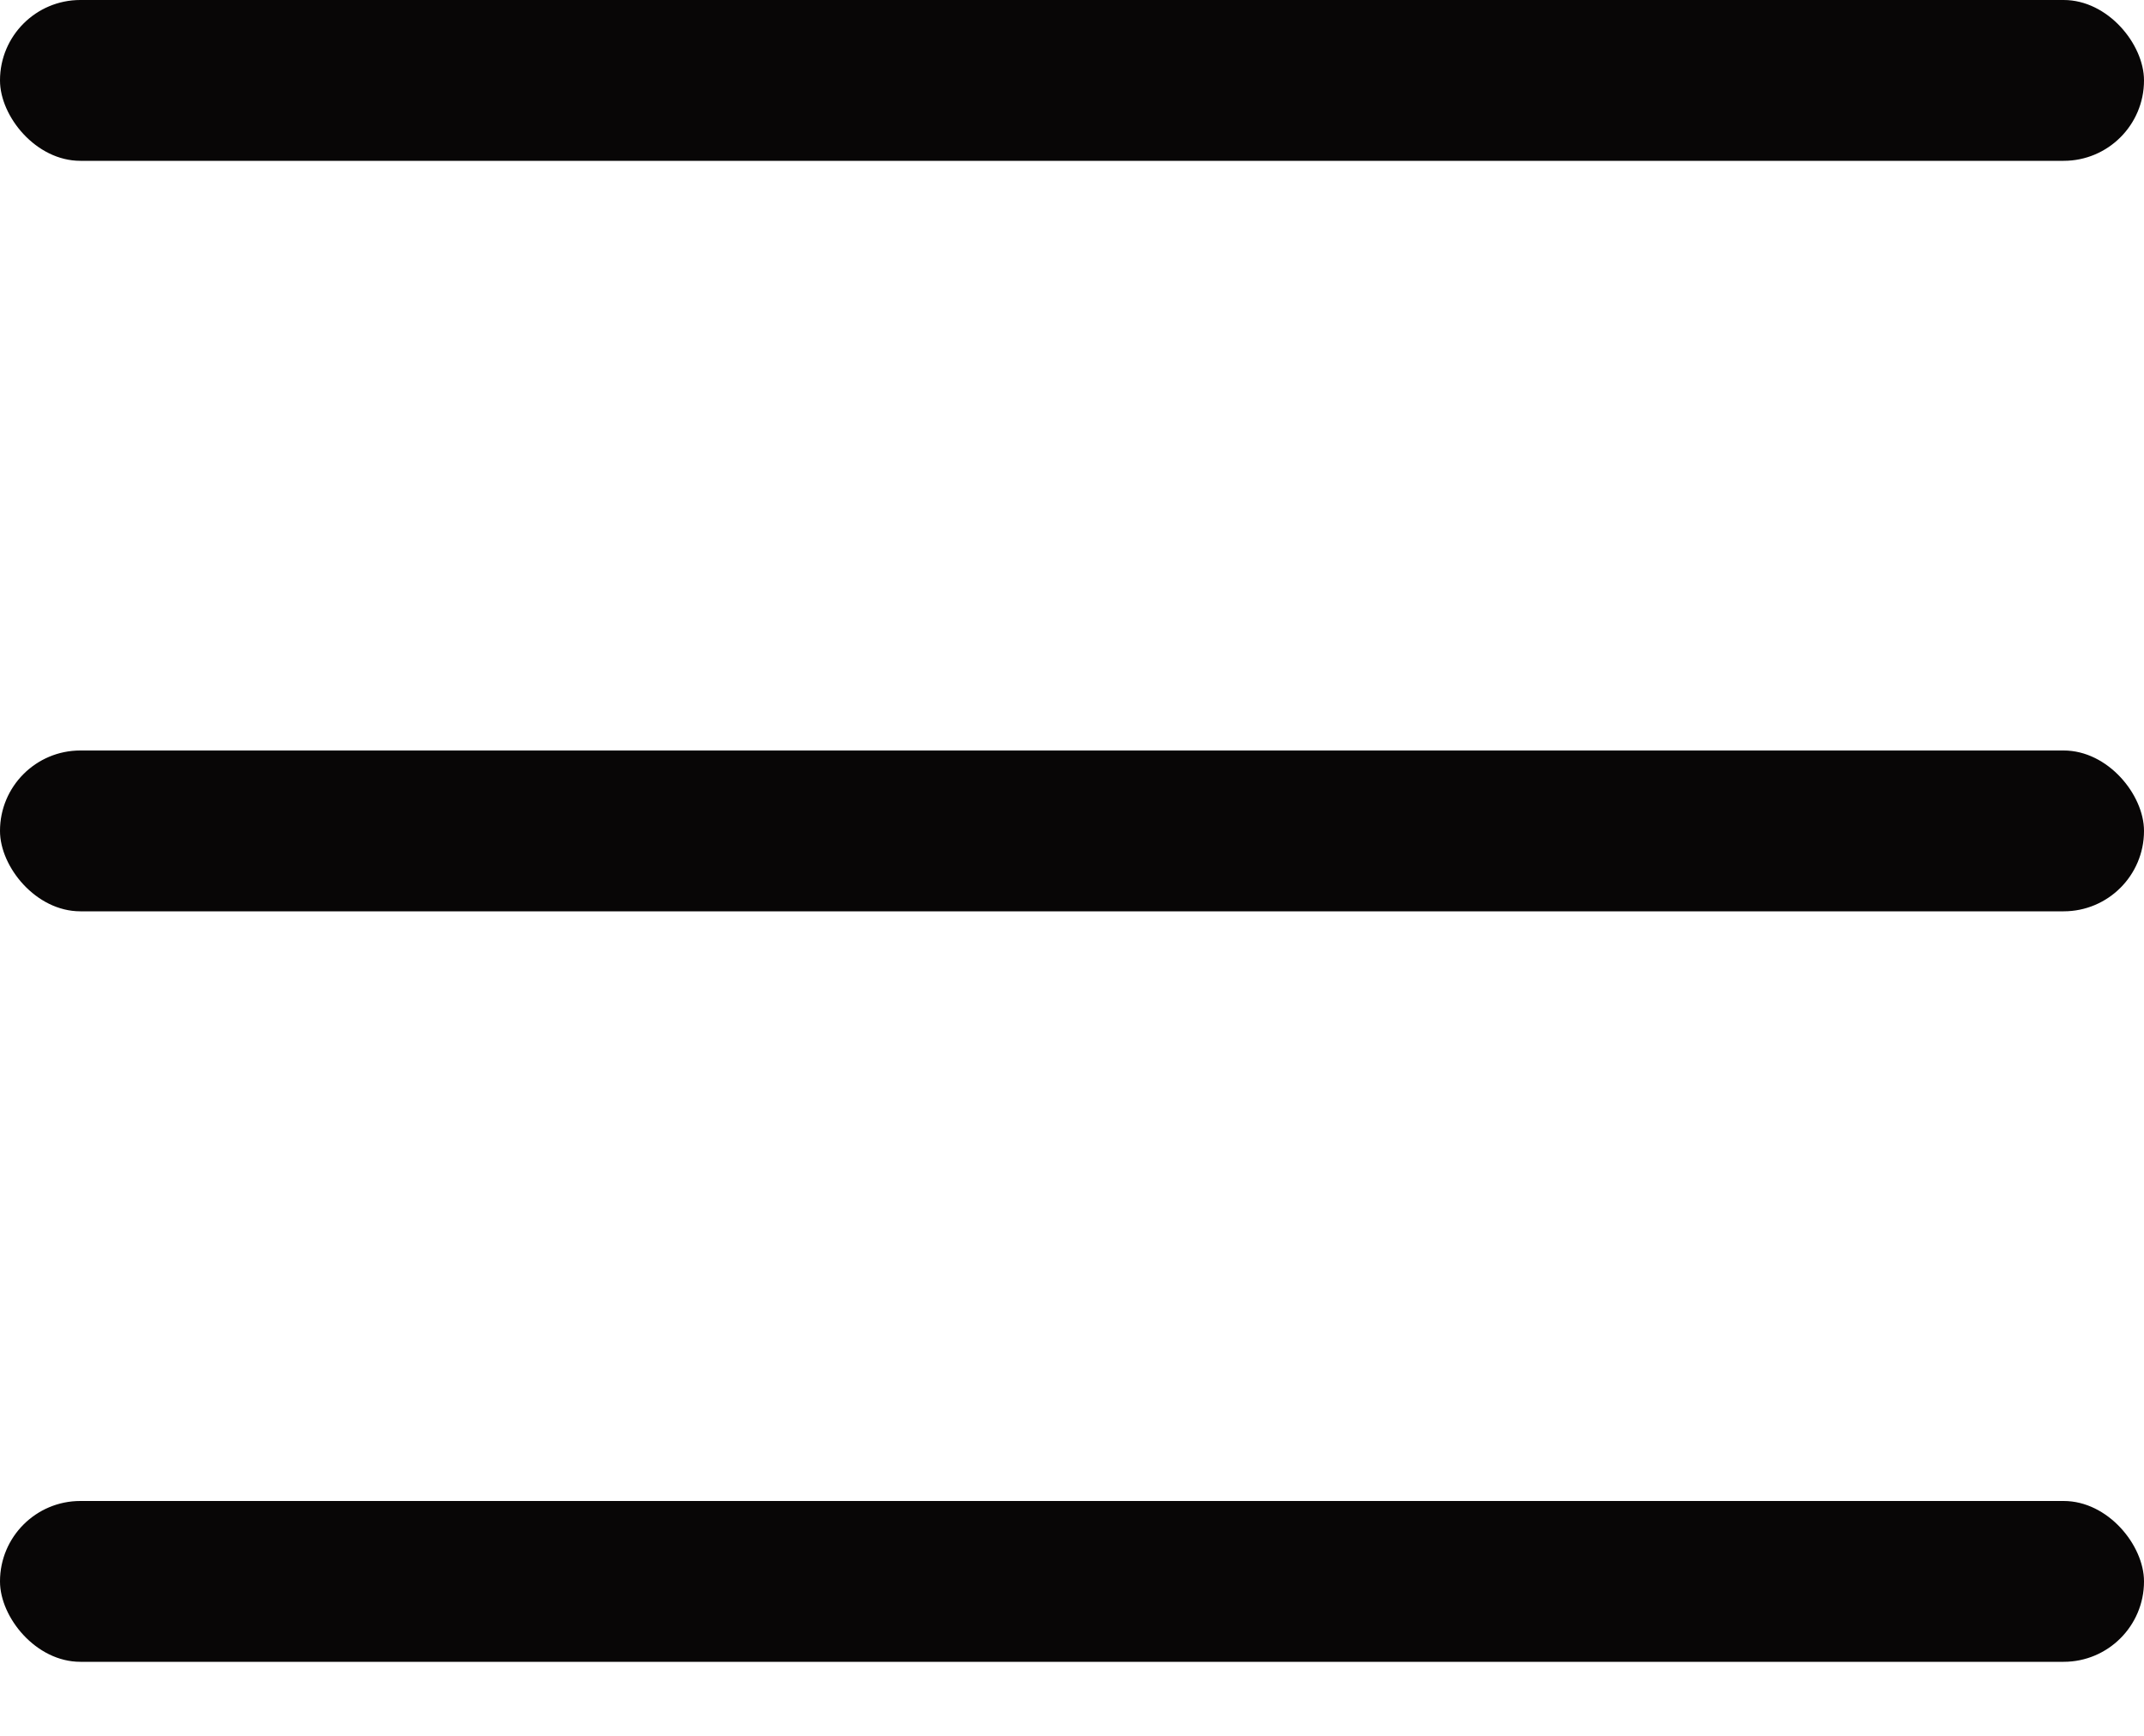
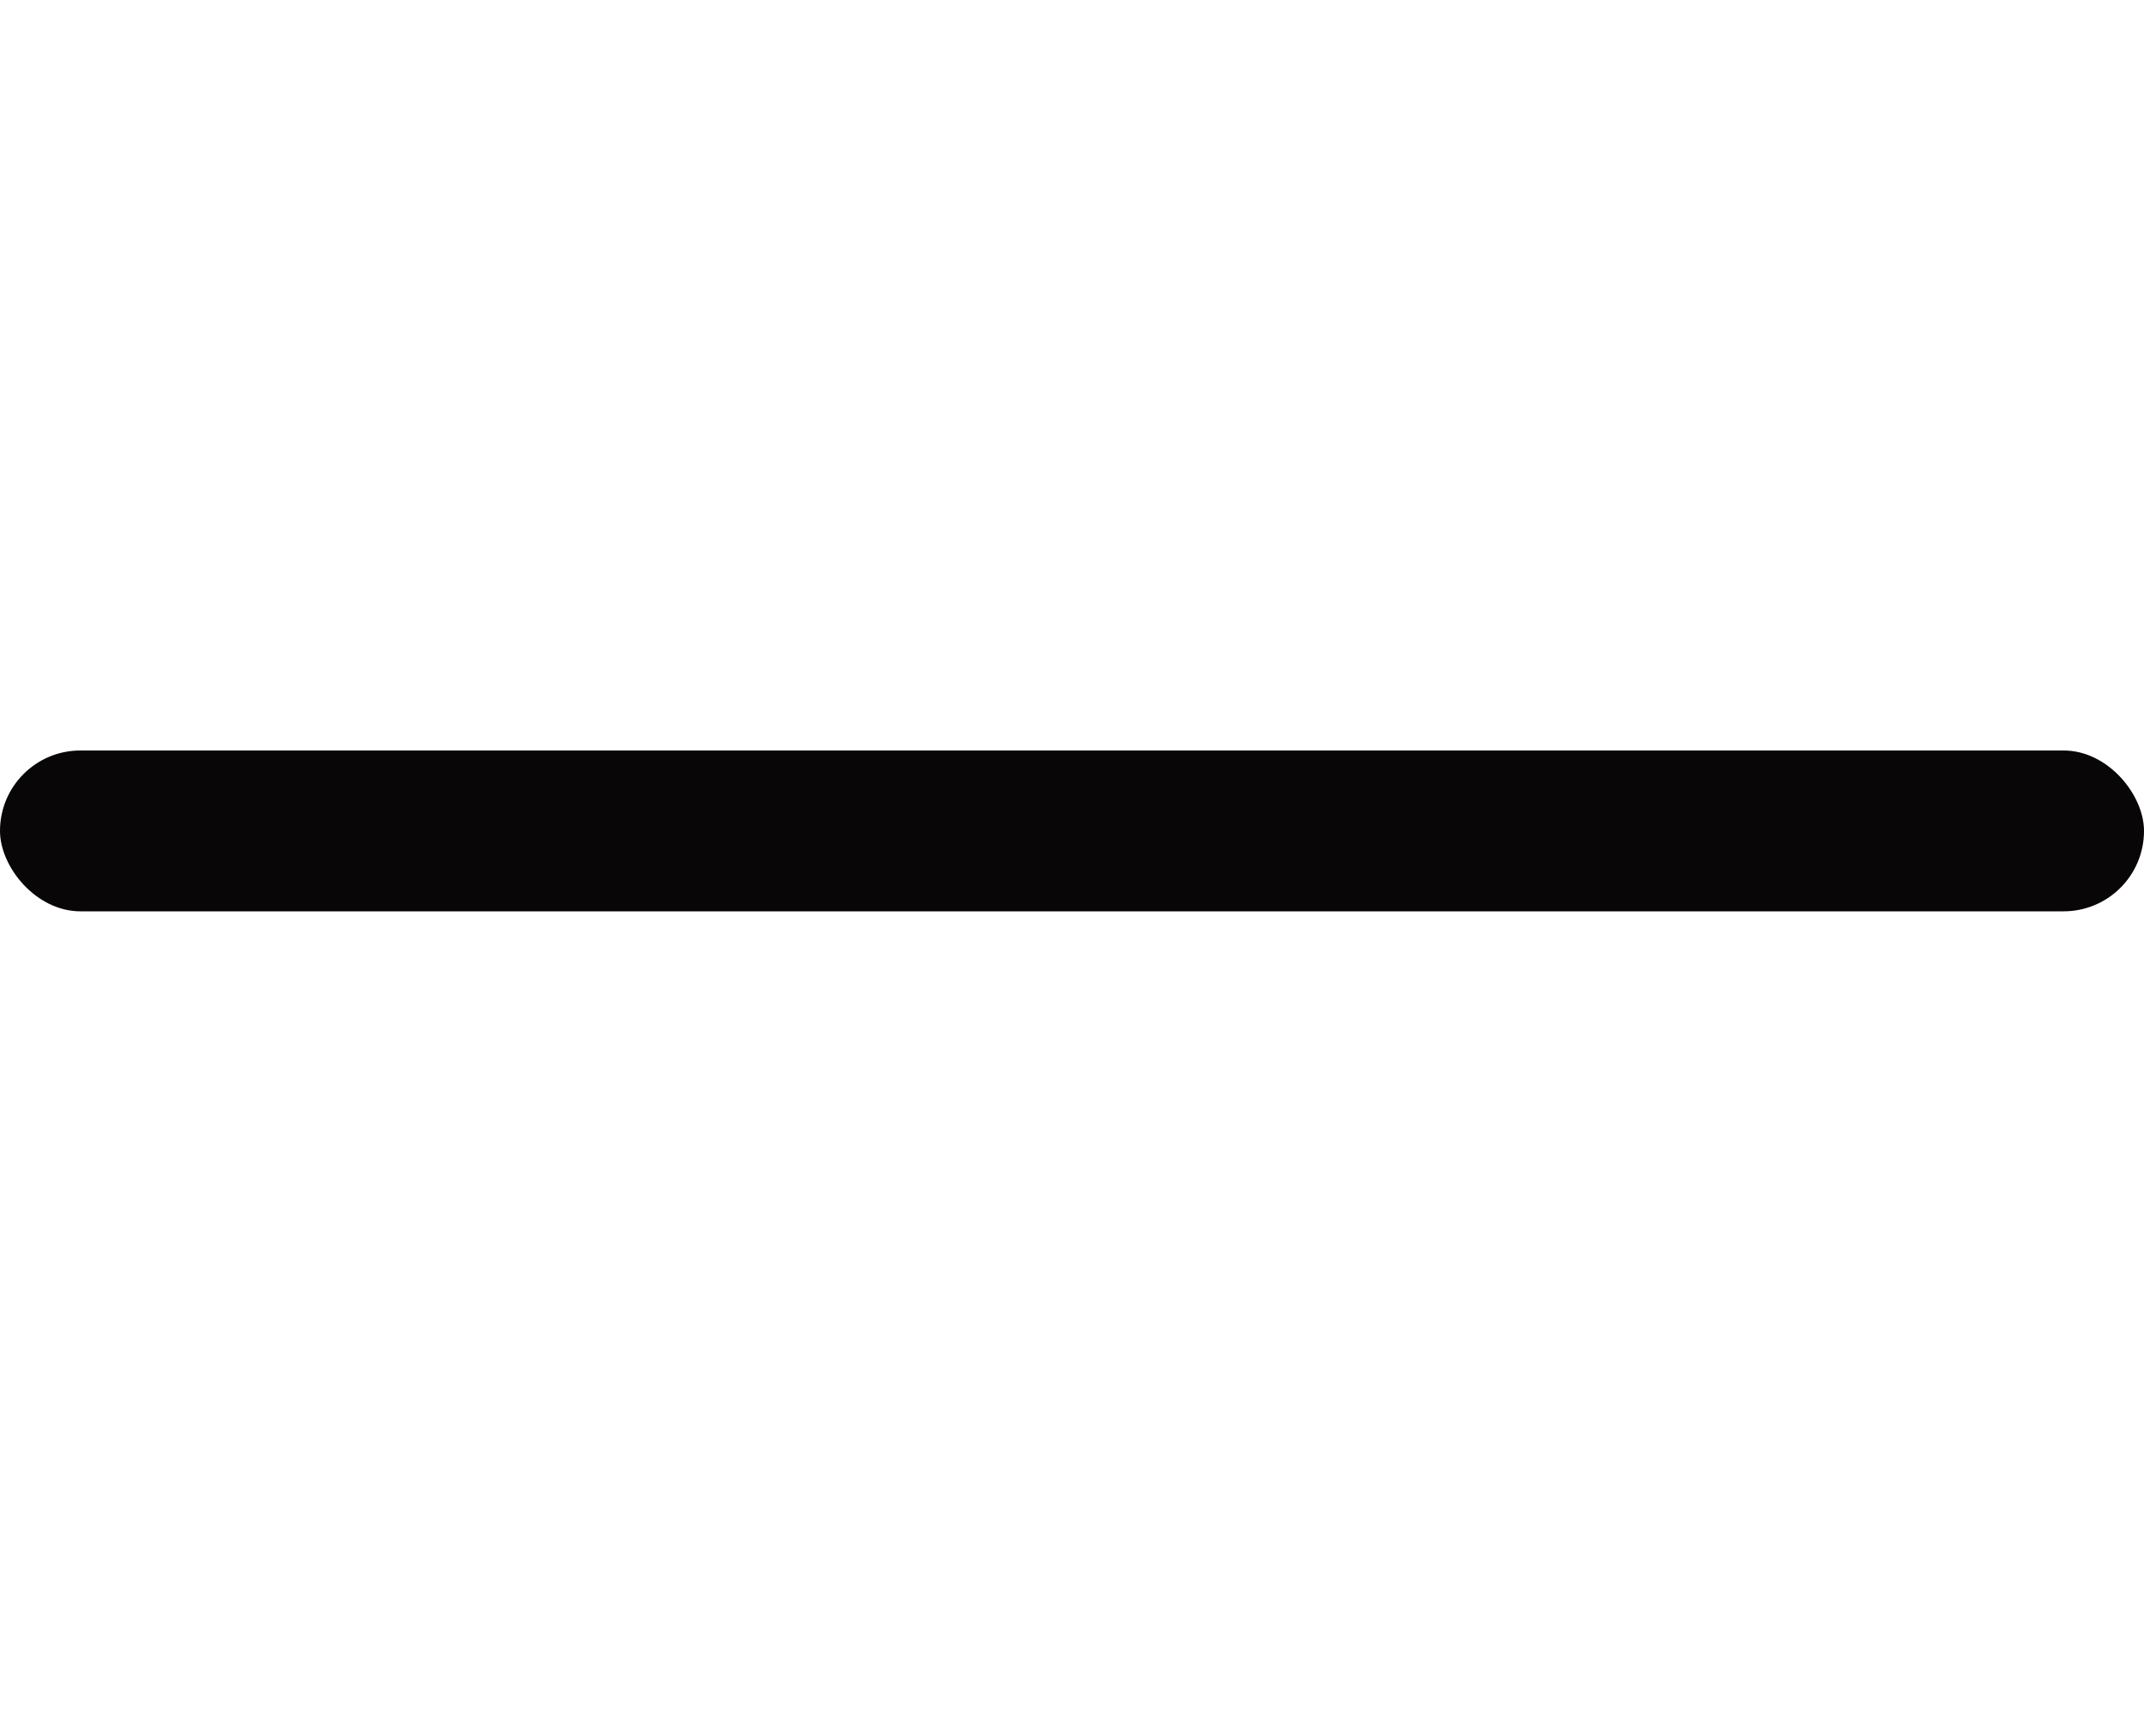
<svg xmlns="http://www.w3.org/2000/svg" width="21" height="17" viewBox="0 0 21 17" fill="none">
-   <rect width="21" height="1.575" rx="0.787" fill="#080606" />
  <rect y="7.35" width="21" height="1.575" rx="0.787" fill="#080606" />
-   <rect y="14.7" width="21" height="1.575" rx="0.787" fill="#080606" />
</svg>